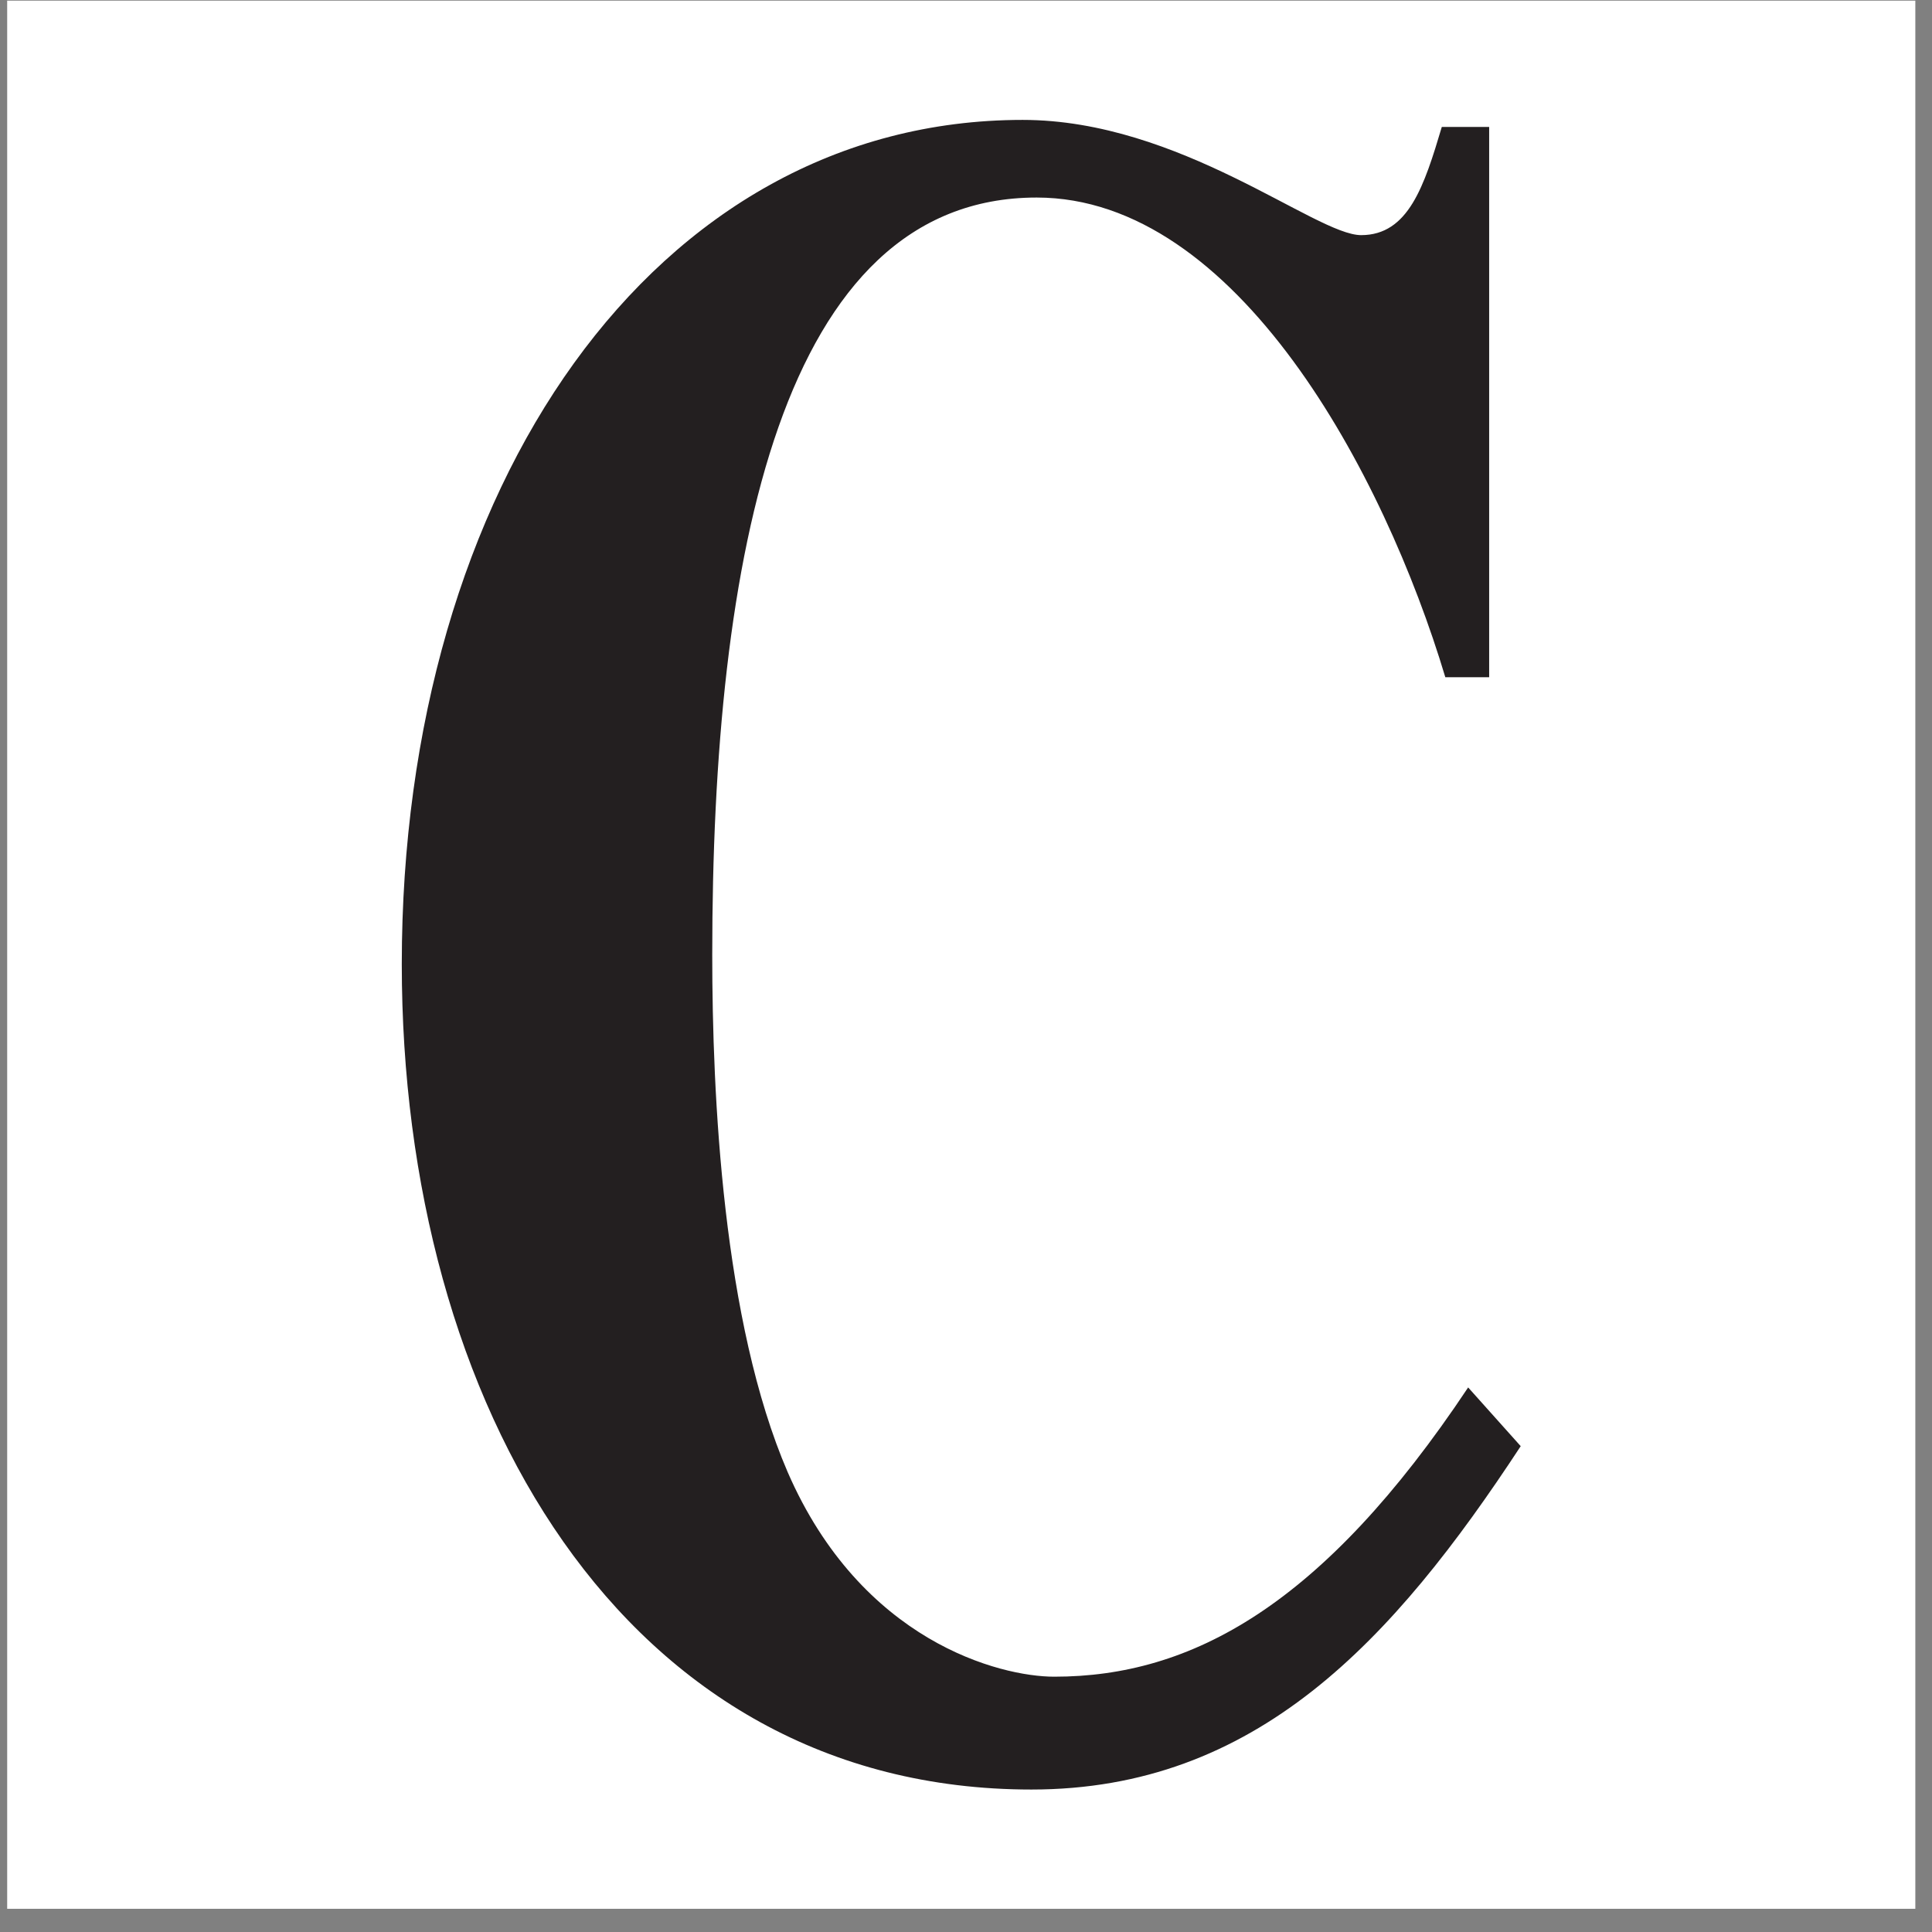
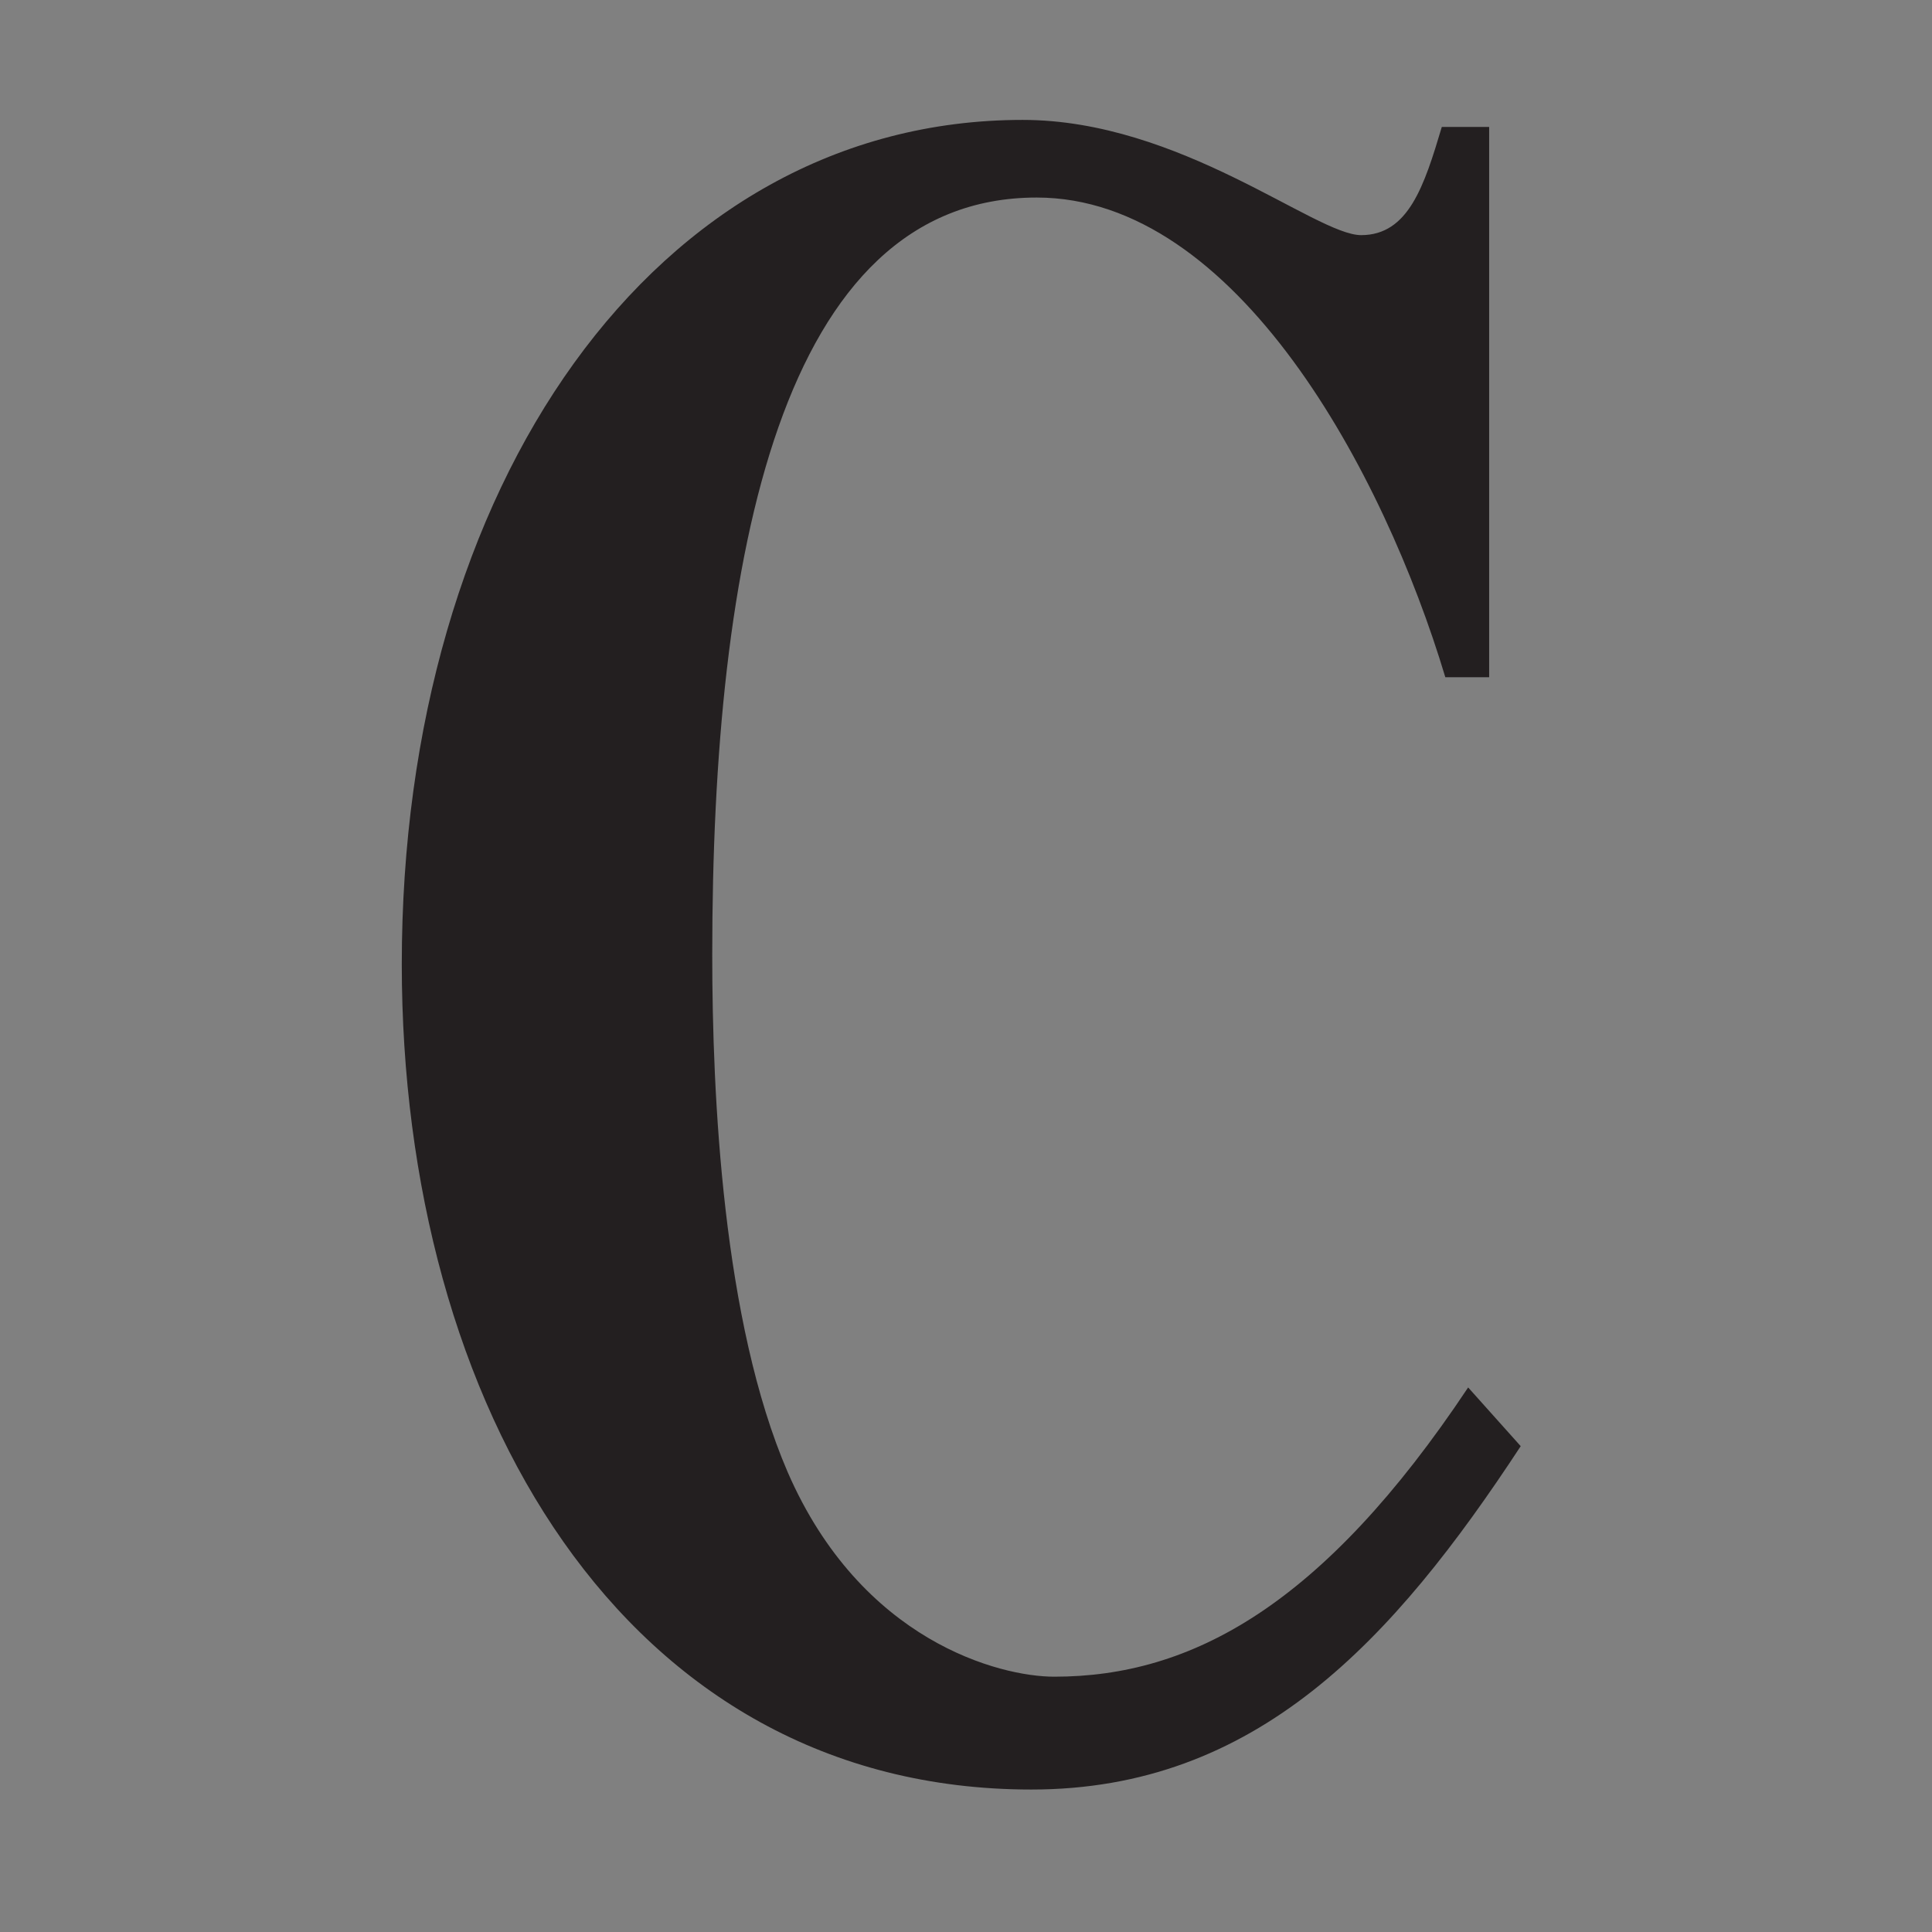
<svg xmlns="http://www.w3.org/2000/svg" fill="none" height="81" viewBox="0 0 81 81" width="81">
  <rect x="0" y="0" width="81" height="81" fill="#808080" stroke="none" />
-   <path d="m.301.027h80v80h-80z" fill="#fff" />
  <path d="m63.756 60.632c-5.368 8.184-11.103 14.395-20.514 14.395-17.132 0-26.397-16.169-26.397-34.606 0-20.014 10.589-35.394 26.03-35.394 6.617 0 12.279 4.831 14.191 4.831 1.986 0 2.647-2.07 3.382-4.535h1.986v23.071h-1.838c-2.574-8.577-8.75-20.112-17.132-20.112-10.736 0-13.603 15.084-13.603 31.746 0 5.916.441 15.381 3.162 21.69 3.088 7.099 8.897 8.578 11.177 8.578 5.735 0 11.25-2.957 17.353-12.127l2.205 2.464" fill="#231f20" />
</svg>